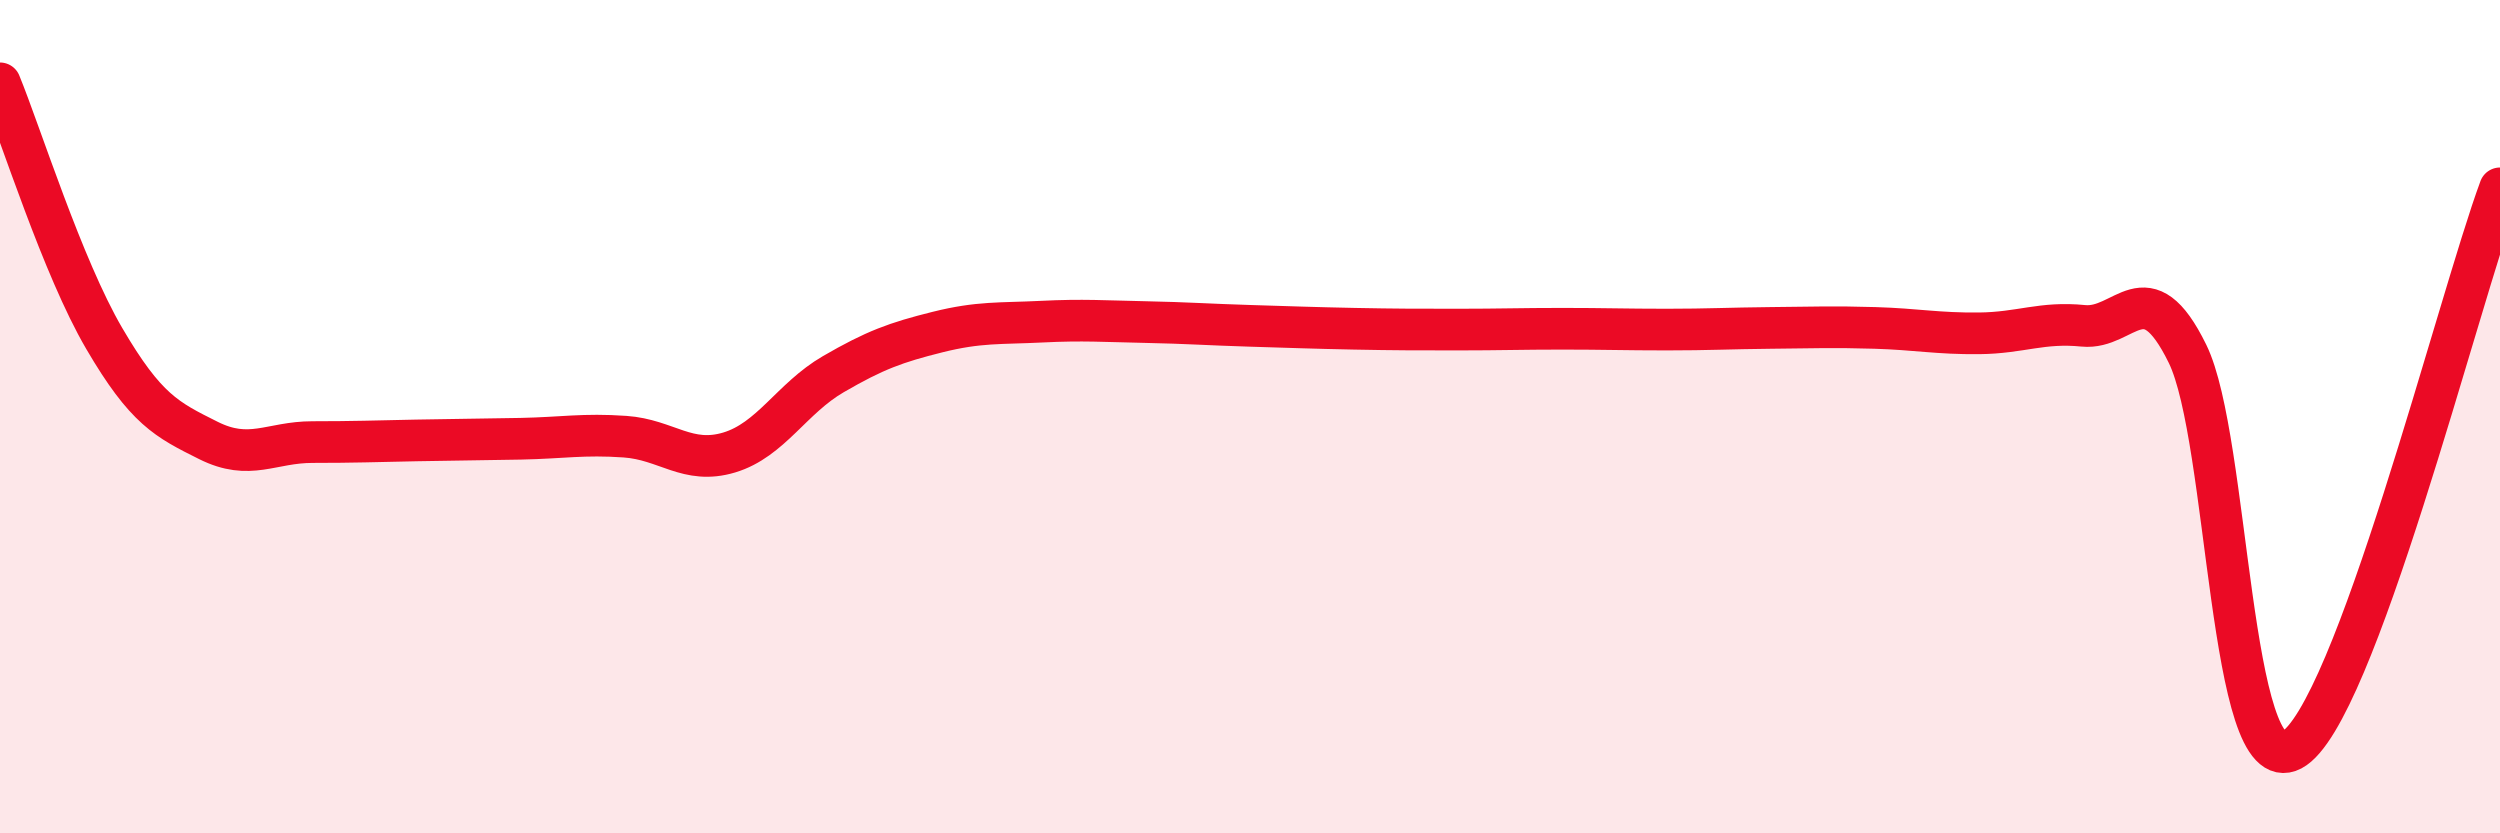
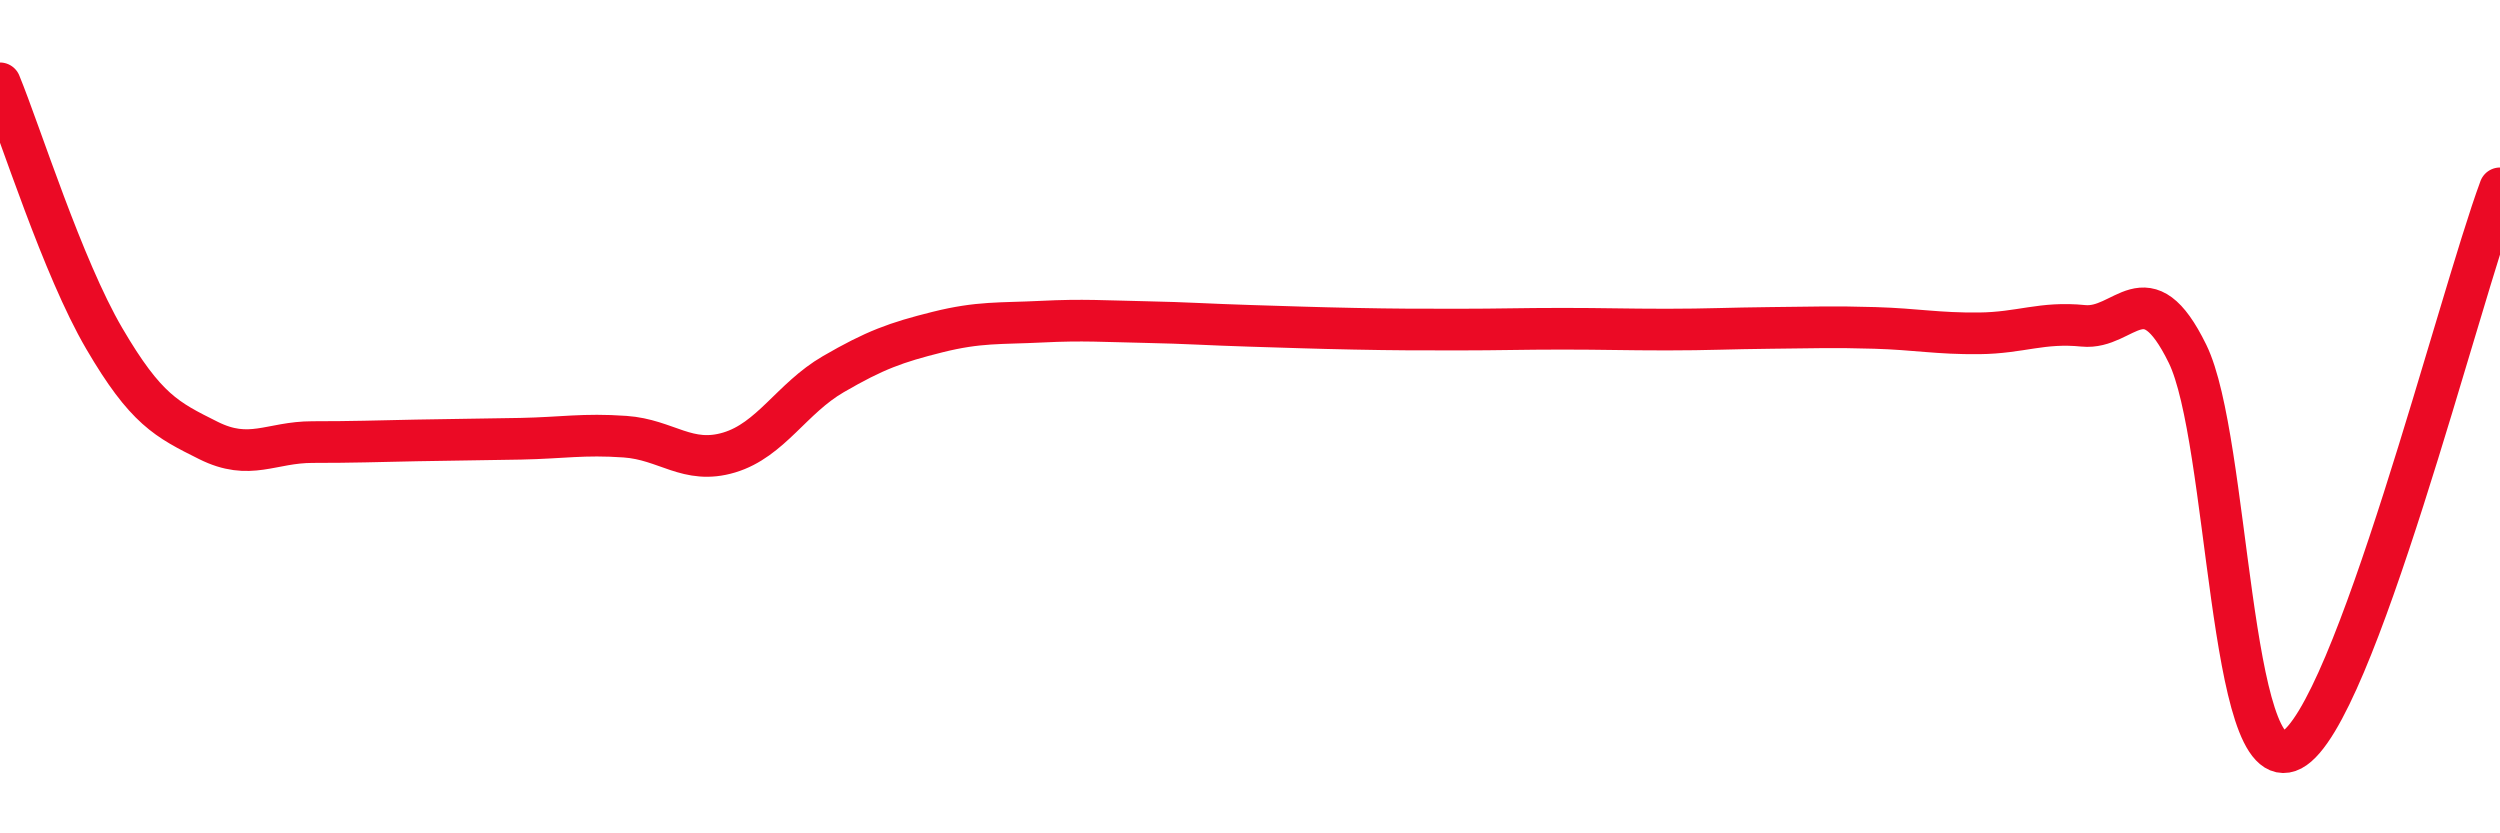
<svg xmlns="http://www.w3.org/2000/svg" width="60" height="20" viewBox="0 0 60 20">
-   <path d="M 0,2 C 0.5,3.22 1.5,6.41 2.5,8.12 C 3.5,9.83 4,10.07 5,10.57 C 6,11.07 6.5,10.61 7.5,10.61 C 8.5,10.61 9,10.59 10,10.57 C 11,10.55 11.5,10.55 12.5,10.53 C 13.5,10.51 14,10.41 15,10.48 C 16,10.55 16.5,11.16 17.5,10.86 C 18.5,10.56 19,9.56 20,8.98 C 21,8.4 21.5,8.22 22.5,7.97 C 23.5,7.72 24,7.77 25,7.72 C 26,7.67 26.5,7.71 27.5,7.73 C 28.5,7.75 29,7.79 30,7.82 C 31,7.85 31.5,7.87 32.5,7.89 C 33.5,7.91 34,7.91 35,7.91 C 36,7.91 36.5,7.89 37.5,7.89 C 38.5,7.89 39,7.91 40,7.91 C 41,7.91 41.5,7.88 42.5,7.87 C 43.5,7.86 44,7.84 45,7.87 C 46,7.9 46.5,8.01 47.5,8 C 48.5,7.99 49,7.72 50,7.82 C 51,7.92 51.5,6.45 52.5,8.49 C 53.5,10.53 53.5,18.79 55,18 C 56.5,17.21 59,7.22 60,4.52L60 20L0 20Z" fill="#EB0A25" opacity="0.1" stroke-linecap="round" stroke-linejoin="round" />
  <path d="M 0,2 C 0.5,3.22 1.5,6.41 2.5,8.12 C 3.5,9.83 4,10.07 5,10.57 C 6,11.07 6.5,10.61 7.5,10.61 C 8.5,10.61 9,10.59 10,10.57 C 11,10.55 11.5,10.55 12.5,10.53 C 13.5,10.51 14,10.41 15,10.48 C 16,10.55 16.5,11.16 17.5,10.86 C 18.5,10.56 19,9.56 20,8.98 C 21,8.4 21.5,8.22 22.5,7.97 C 23.5,7.72 24,7.77 25,7.72 C 26,7.67 26.5,7.71 27.5,7.73 C 28.5,7.75 29,7.79 30,7.82 C 31,7.85 31.5,7.87 32.5,7.89 C 33.5,7.91 34,7.91 35,7.91 C 36,7.91 36.5,7.89 37.5,7.89 C 38.5,7.89 39,7.91 40,7.91 C 41,7.91 41.5,7.88 42.5,7.87 C 43.5,7.86 44,7.84 45,7.87 C 46,7.9 46.5,8.01 47.5,8 C 48.5,7.99 49,7.72 50,7.82 C 51,7.92 51.5,6.45 52.5,8.49 C 53.5,10.53 53.5,18.79 55,18 C 56.5,17.21 59,7.22 60,4.52" stroke="#EB0A25" stroke-width="1" fill="none" stroke-linecap="round" stroke-linejoin="round" />
</svg>